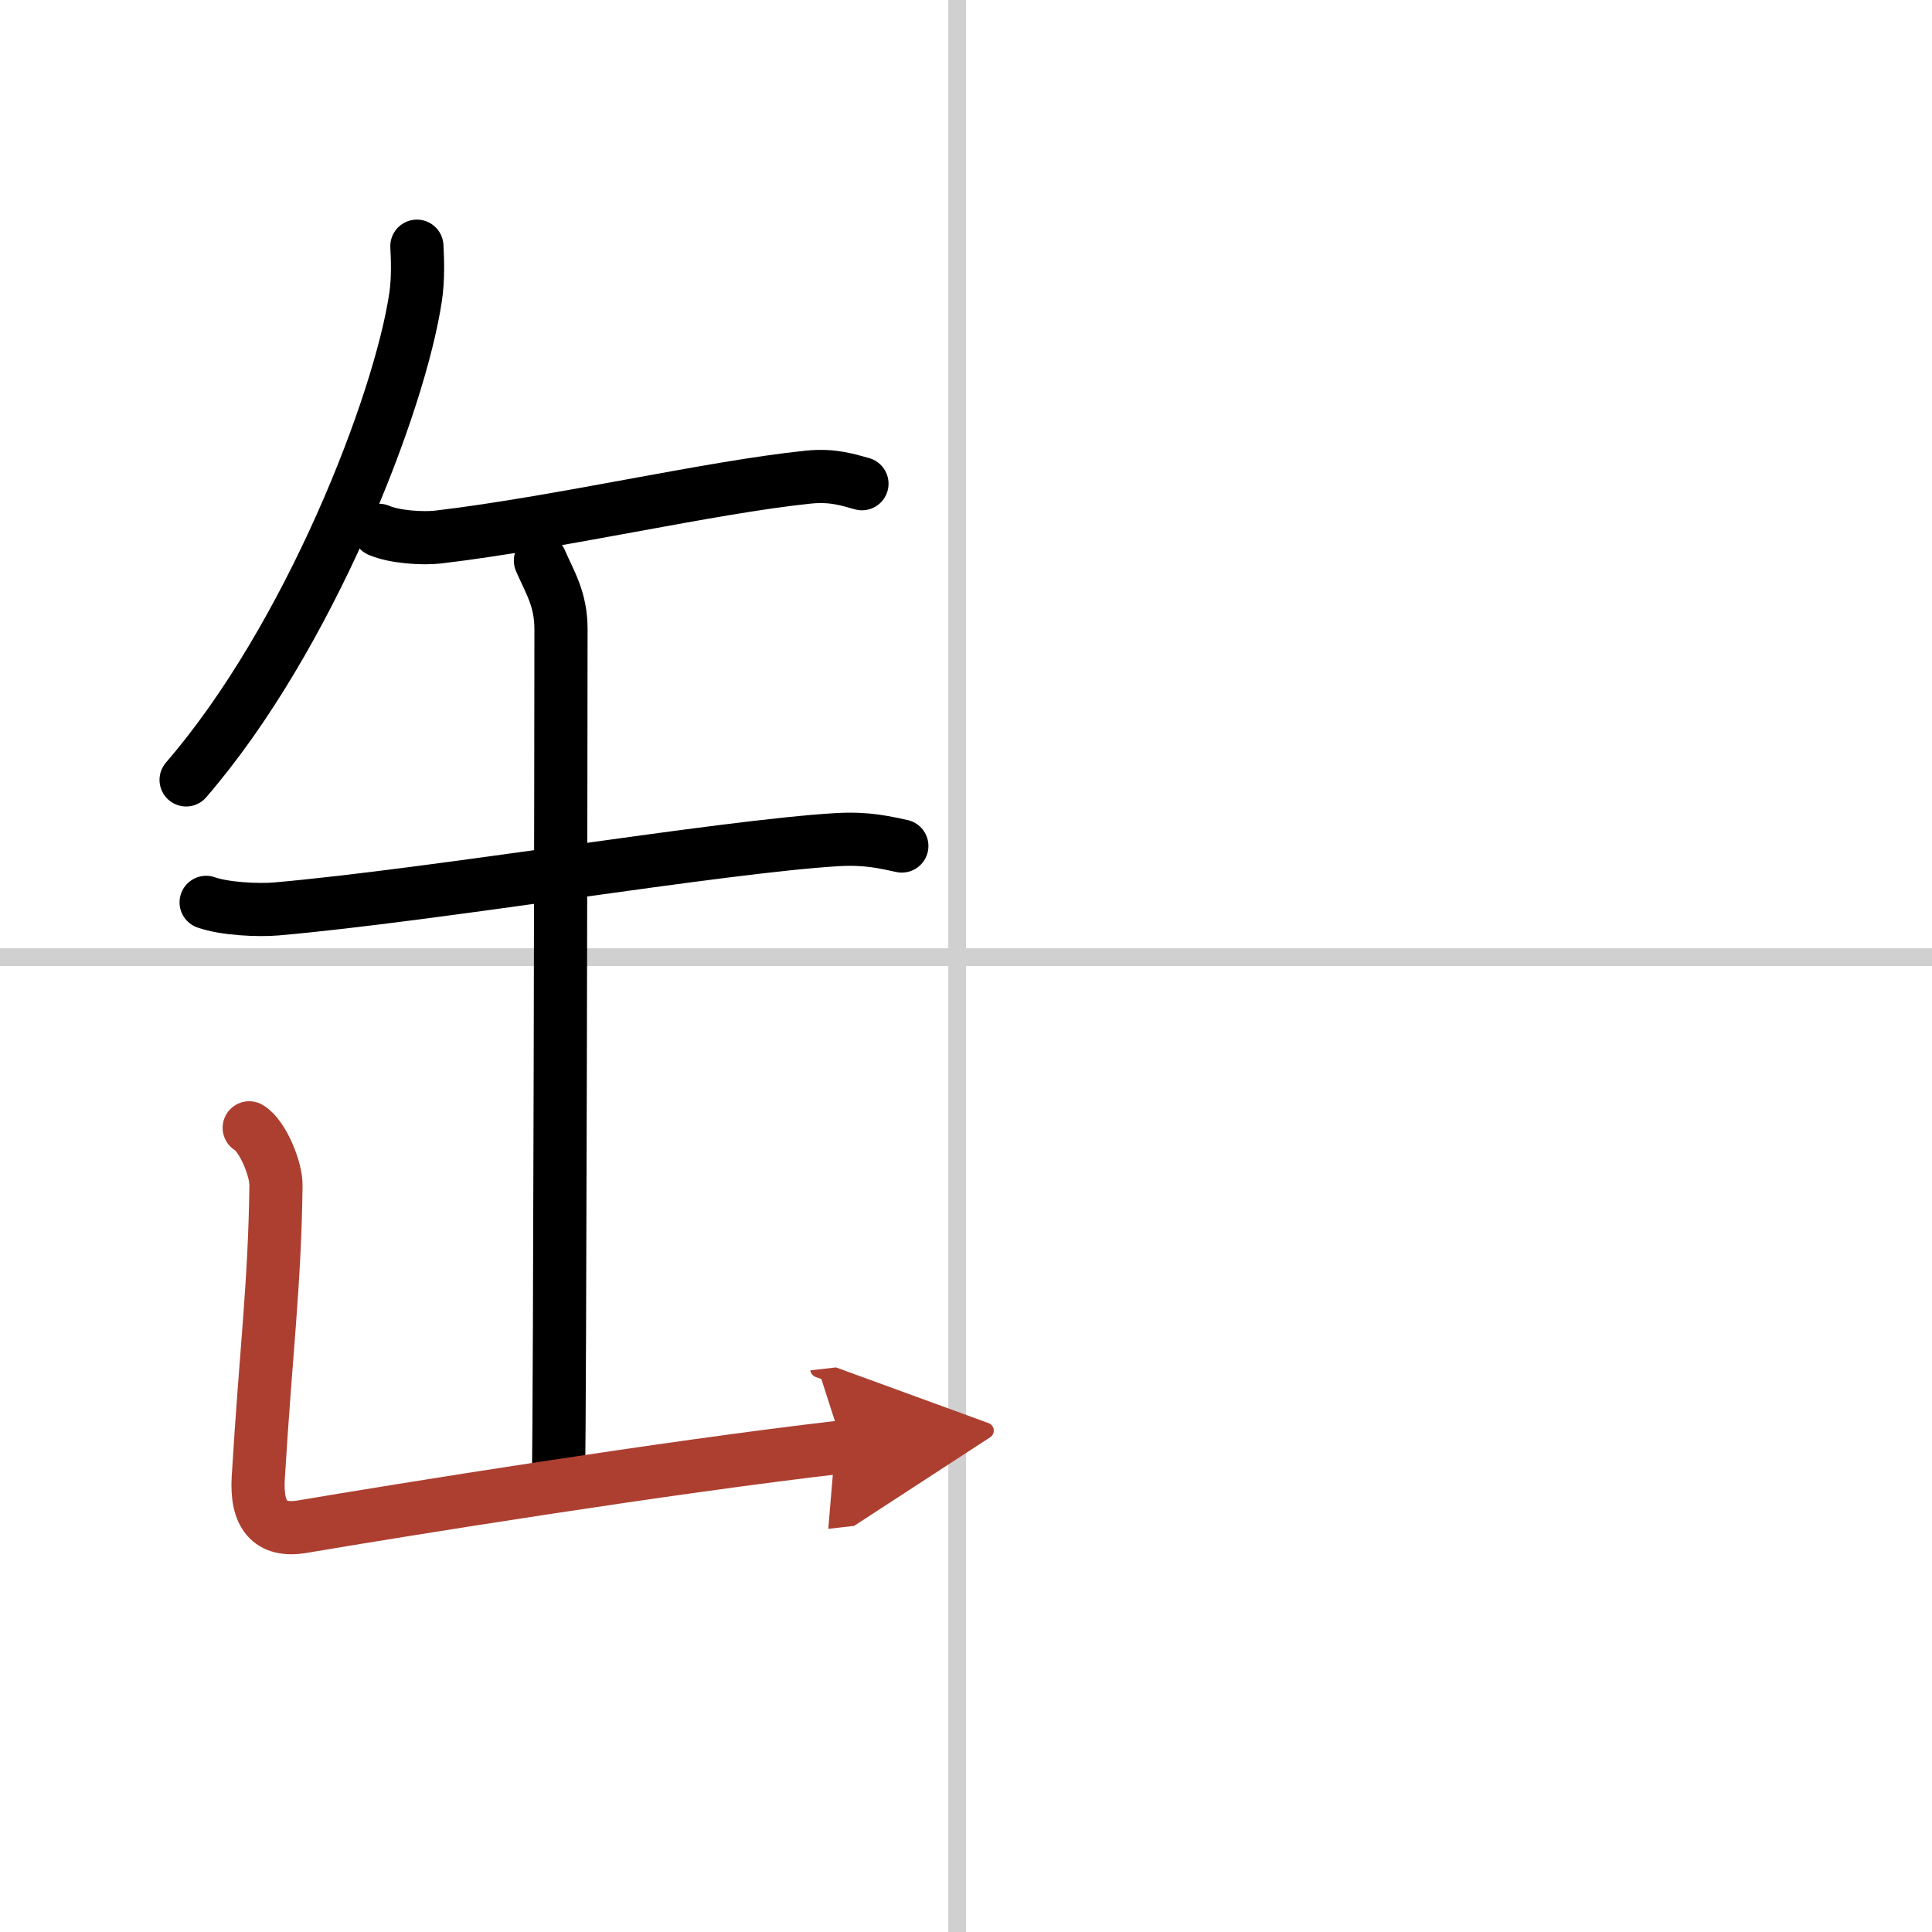
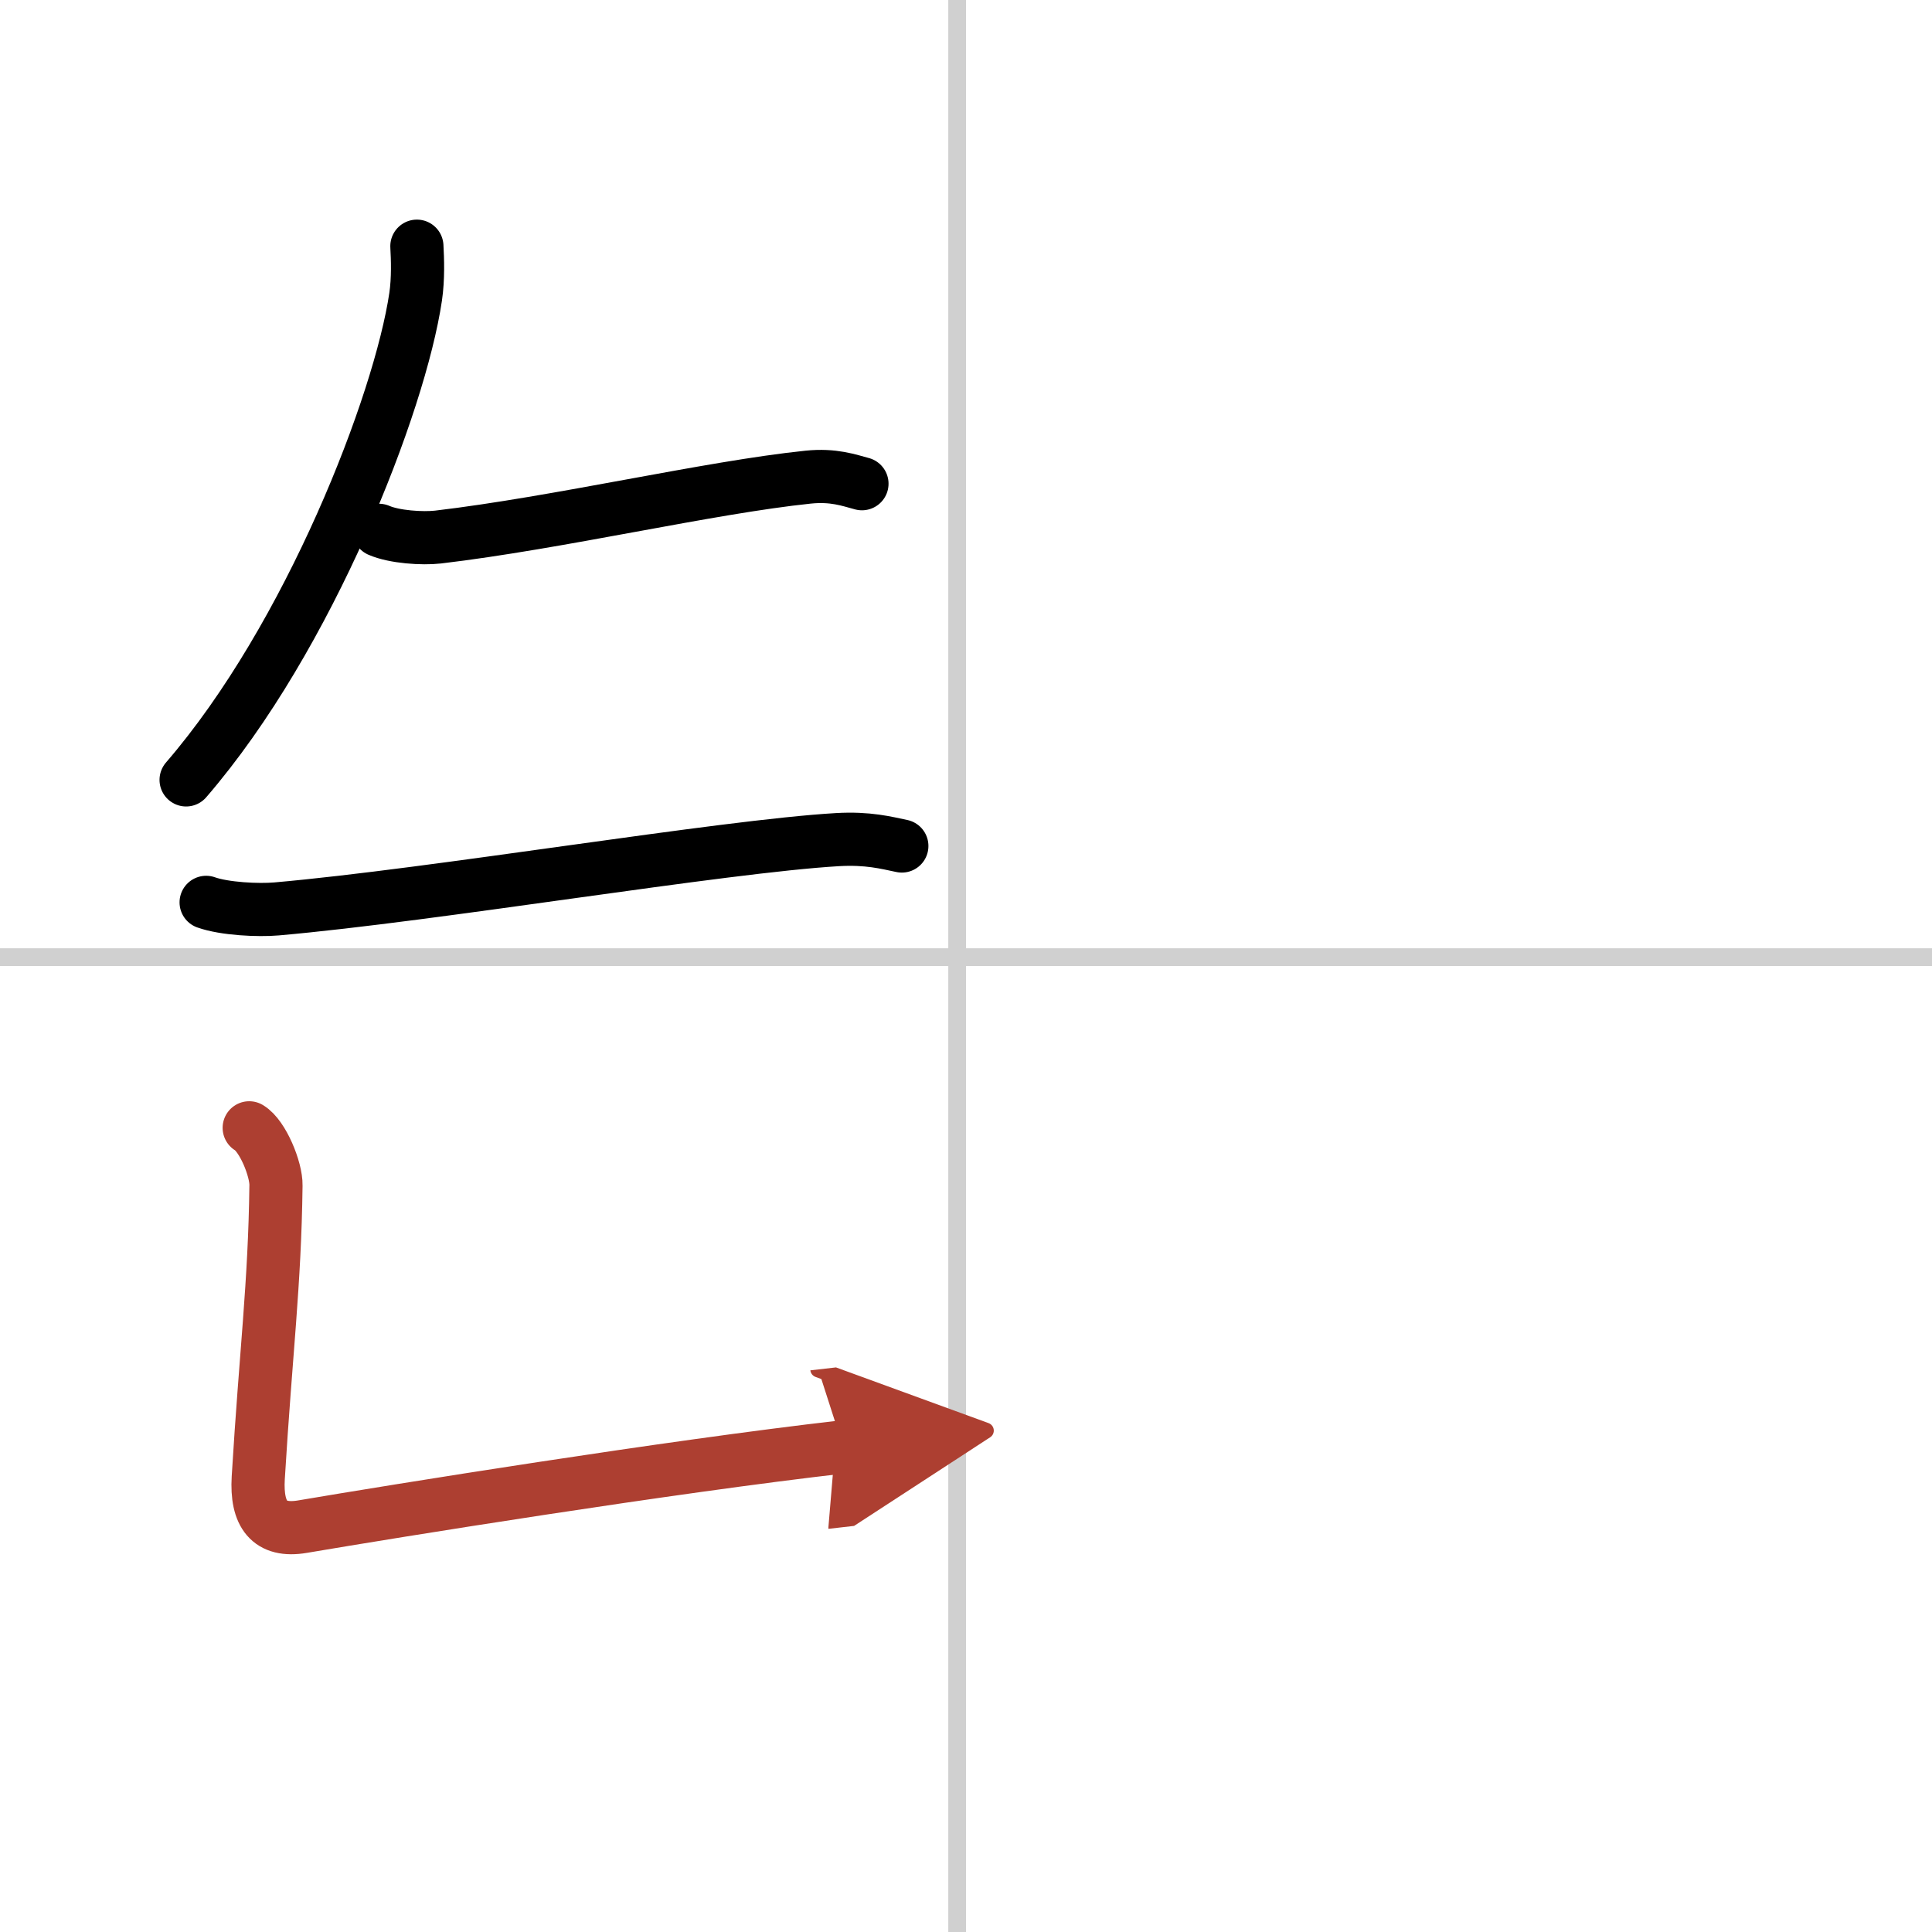
<svg xmlns="http://www.w3.org/2000/svg" width="400" height="400" viewBox="0 0 109 109">
  <defs>
    <marker id="a" markerWidth="4" orient="auto" refX="1" refY="5" viewBox="0 0 10 10">
      <polyline points="0 0 10 5 0 10 1 5" fill="#ad3f31" stroke="#ad3f31" />
    </marker>
  </defs>
  <g fill="none" stroke="#000" stroke-linecap="round" stroke-linejoin="round" stroke-width="3">
    <rect width="100%" height="100%" fill="#fff" stroke="#fff" />
    <line x1="54" x2="54" y2="109" stroke="#d0d0d0" stroke-width="1" />
    <line x2="109" y1="54" y2="54" stroke="#d0d0d0" stroke-width="1" />
    <path d="M23.52,13.89c0.04,0.71,0.08,1.83-0.07,2.85C22.56,22.75,17.47,35.93,10.5,44" />
    <path d="m21.38 29.92c0.87 0.38 2.46 0.48 3.33 0.38 6.79-0.8 15.29-2.8 20.88-3.38 1.44-0.15 2.32 0.18 3.04 0.37" />
    <path d="m11.63 50.91c1.04 0.37 2.94 0.46 3.97 0.37 8.9-0.78 25.15-3.53 31.65-3.91 1.72-0.1 2.76 0.18 3.63 0.36" />
-     <path d="m30.49 31.63c0.54 1.25 1.16 2.16 1.16 3.88 0 6.04-0.06 43.02-0.14 48.12" />
    <path d="m14.06 63.63c0.76 0.45 1.53 2.34 1.51 3.25-0.07 5.62-0.57 9.37-1 16.5-0.12 2.06 0.62 3.07 2.5 2.75 5.18-0.88 20.68-3.38 30.5-4.5" marker-end="url(#a)" stroke="#ad3f31" />
  </g>
</svg>